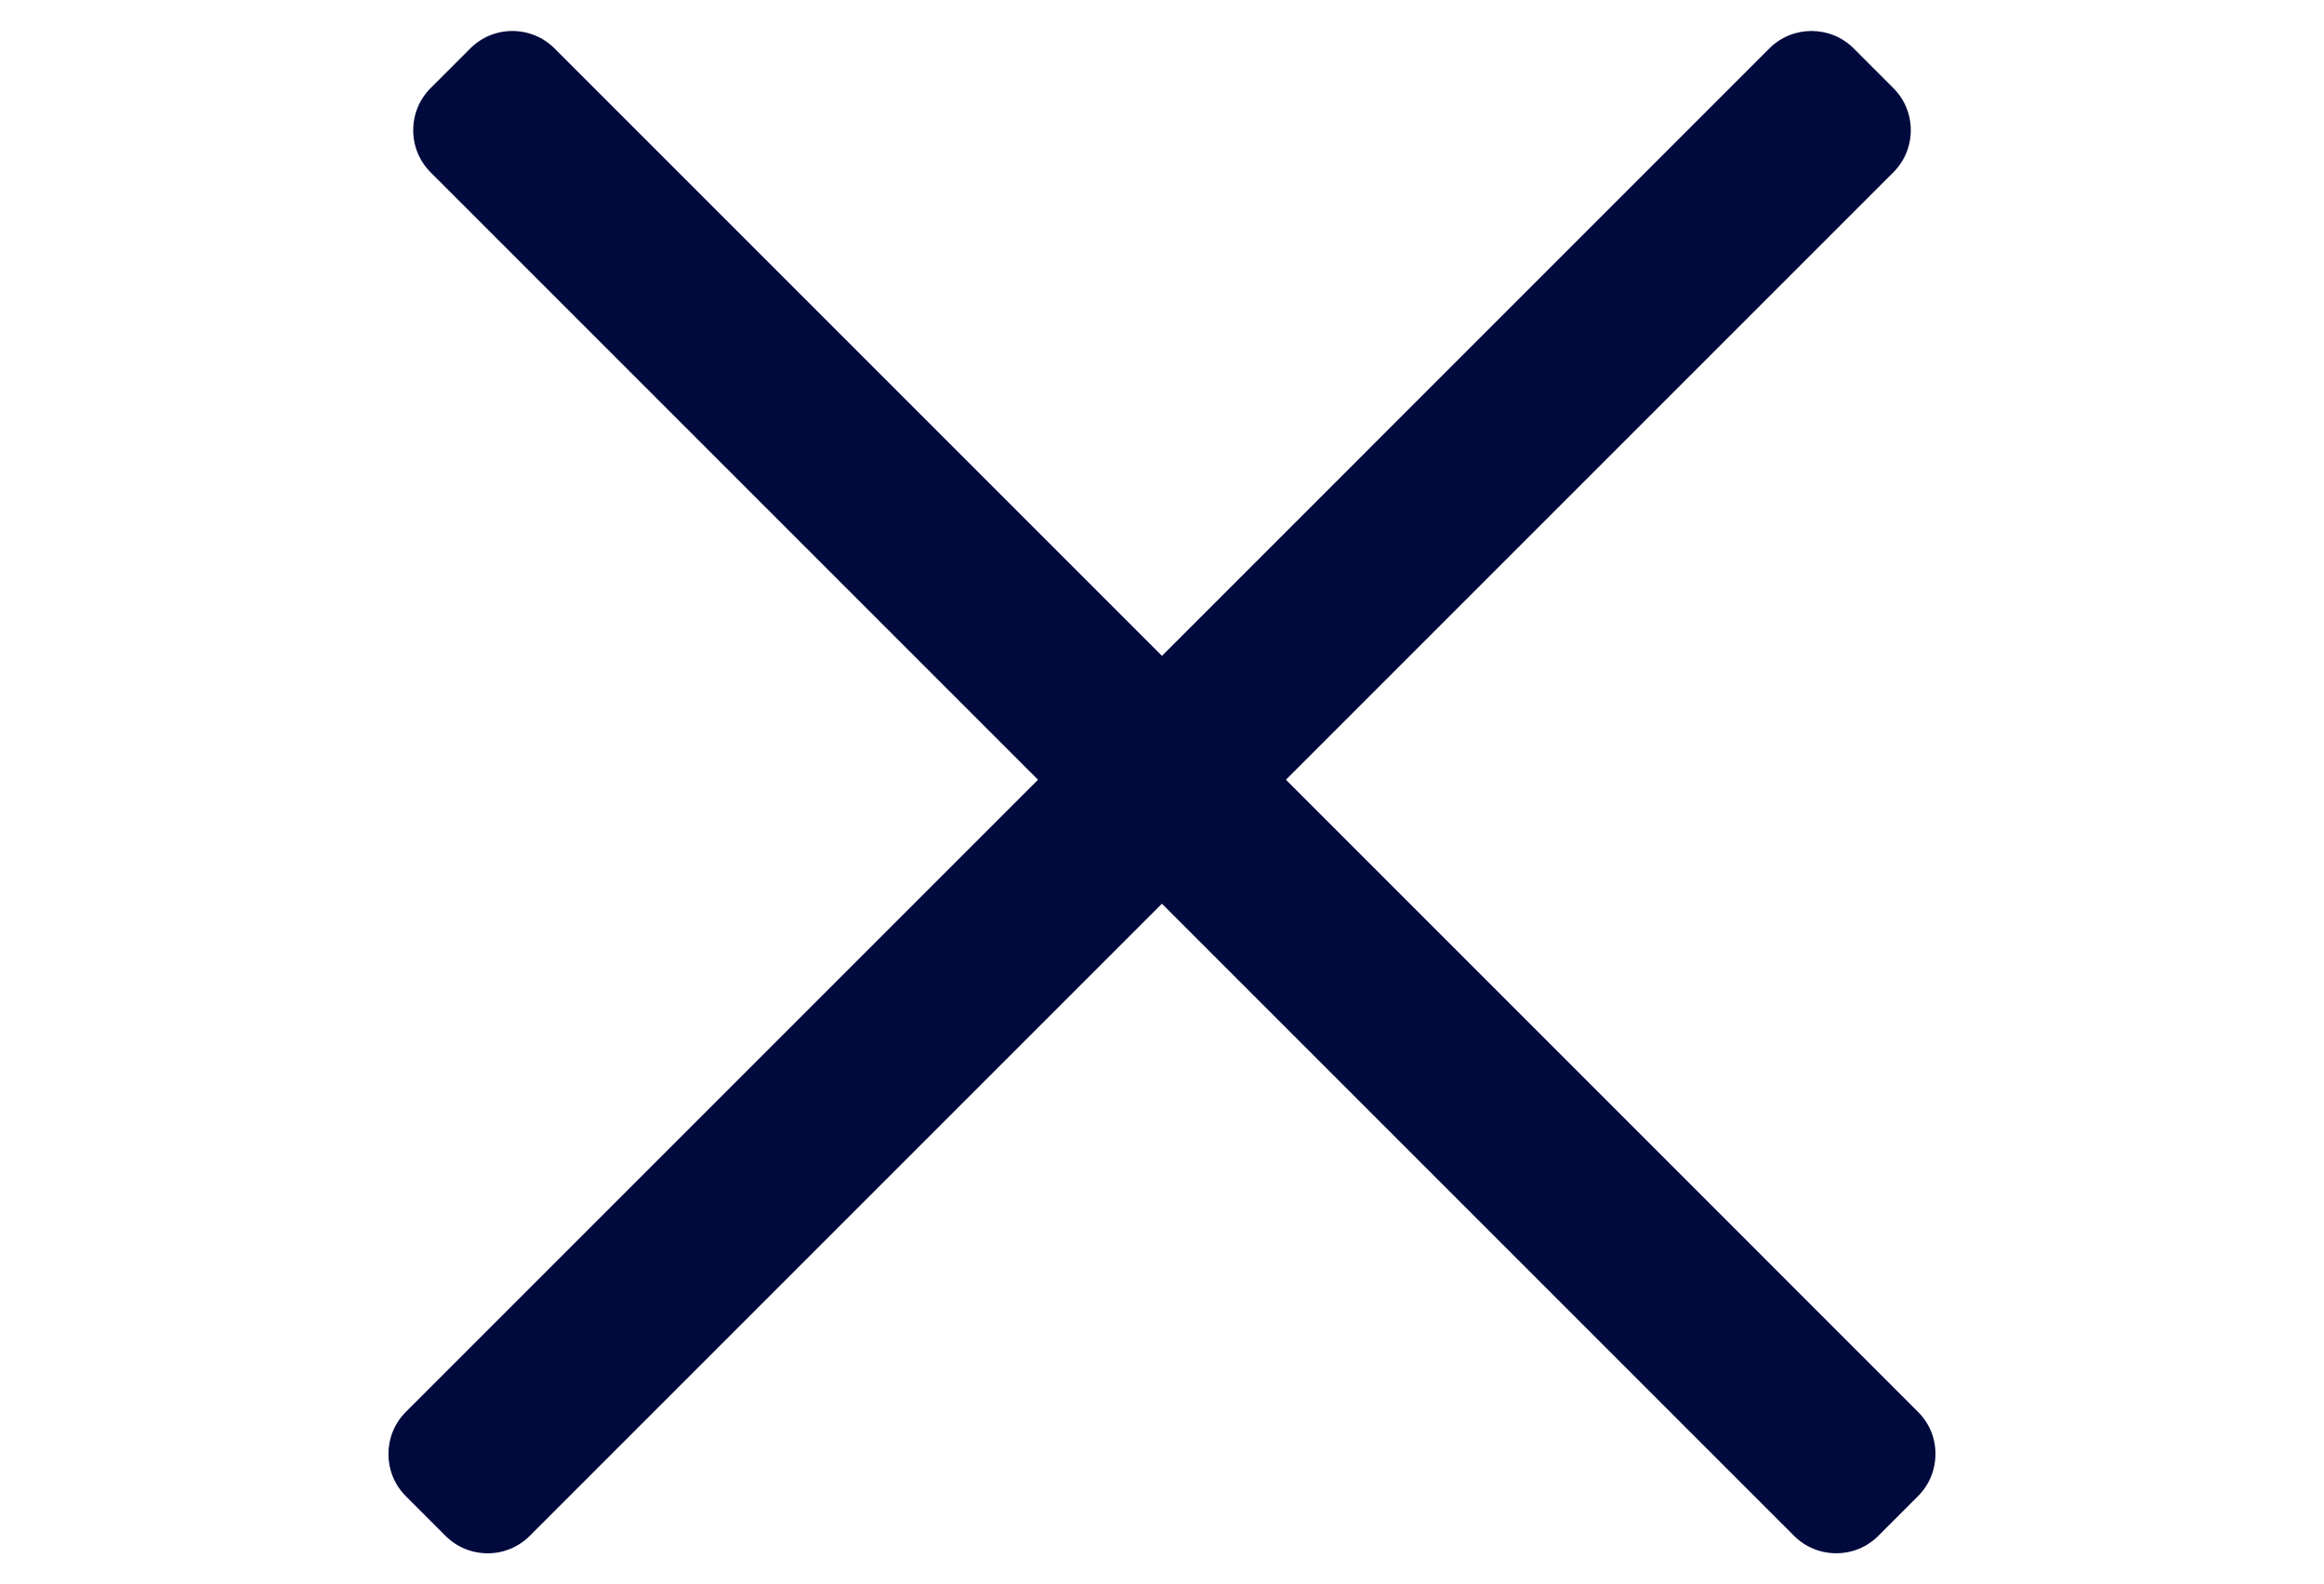
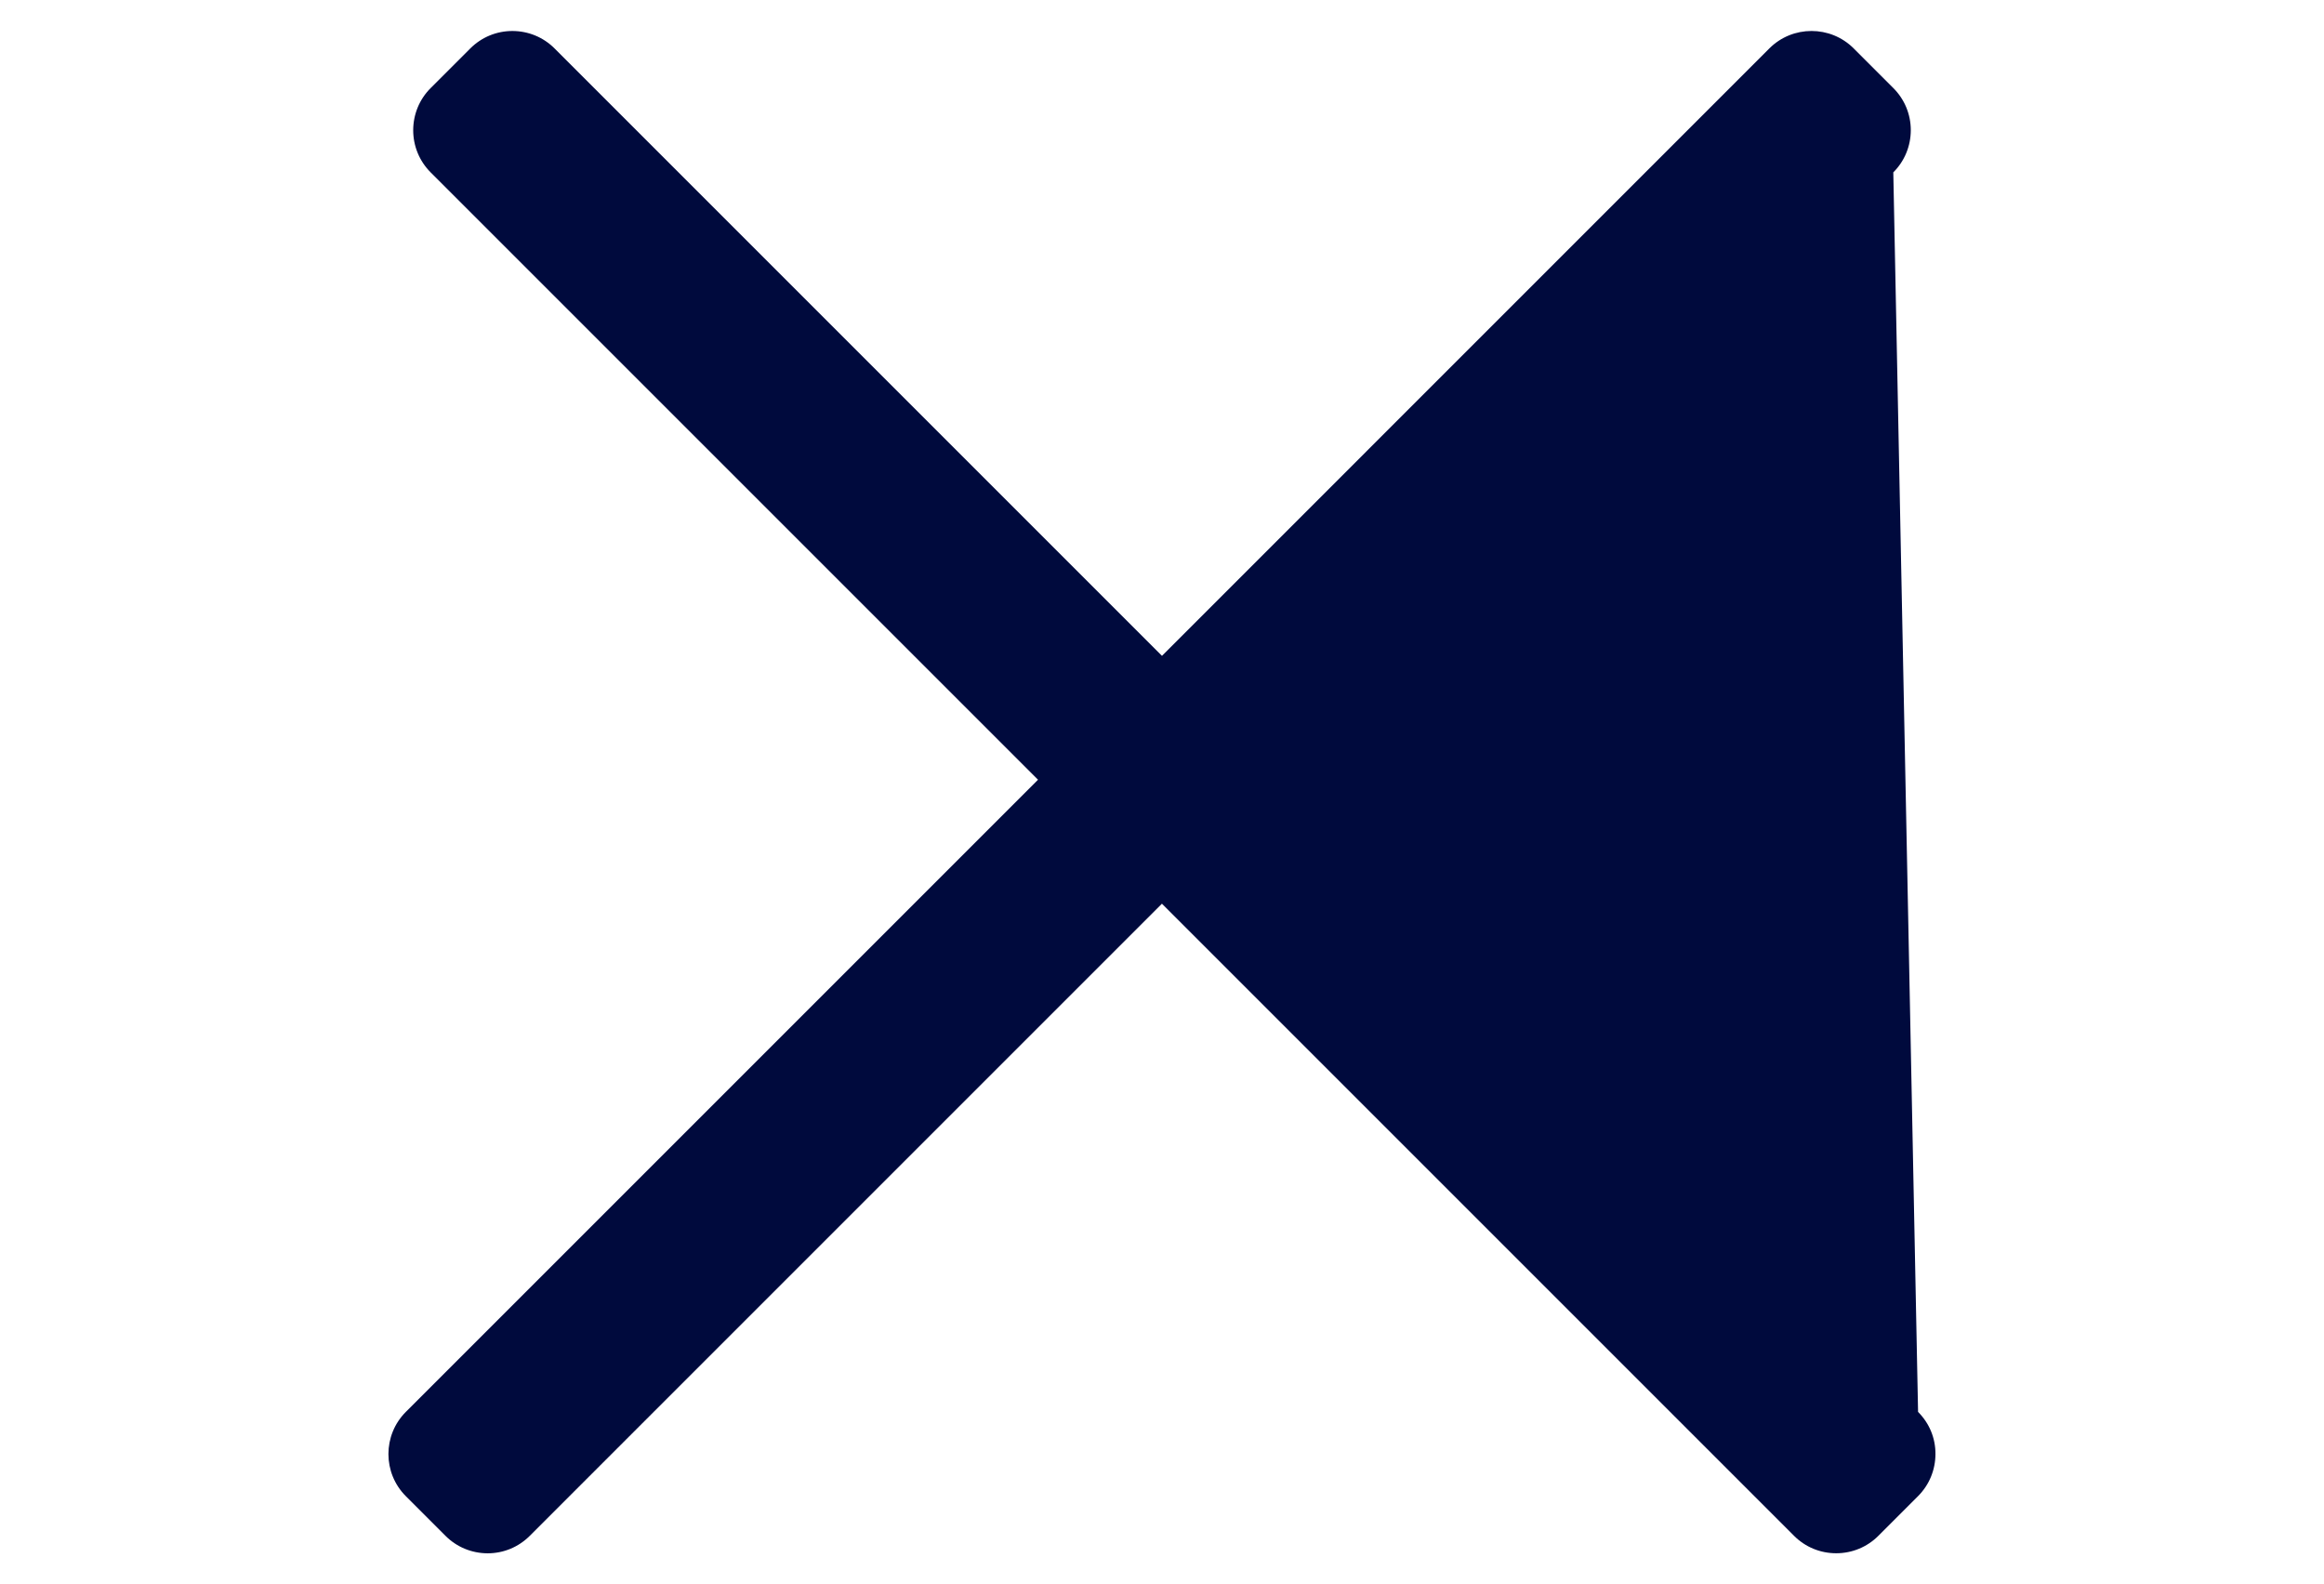
<svg xmlns="http://www.w3.org/2000/svg" version="1.1" id="Слой_1" x="0px" y="0px" viewBox="0 0 418.45 285.27" style="enable-background:new 0 0 418.45 285.27;" xml:space="preserve">
  <style type="text/css">
	.st0{fill:#000A3D;}
</style>
-   <path class="st0" d="M345.36,254.23L231.54,140.4L340.9,31.04c2.03-2.03,3.14-4.72,3.15-7.59c0-2.87-1.12-5.57-3.15-7.6l-7.13-7.13  c-4.19-4.19-11-4.19-15.19,0L209.22,118.09L99.86,8.73c-2.03-2.03-4.72-3.14-7.59-3.15c0,0,0,0,0,0c-2.87,0-5.56,1.12-7.59,3.14  l-7.13,7.13c-2.03,2.03-3.14,4.72-3.15,7.59c0,2.87,1.12,5.57,3.14,7.6L186.9,140.4L73.08,254.22c-4.19,4.19-4.19,11,0,15.19  l7.13,7.13c2.03,2.03,4.72,3.14,7.59,3.15c0,0,0,0,0,0c2.87,0,5.56-1.12,7.59-3.15l113.82-113.82l113.82,113.82  c2.03,2.03,4.72,3.14,7.59,3.14c2.87,0,5.57-1.12,7.59-3.14l7.13-7.13c2.03-2.03,3.14-4.72,3.15-7.59  C348.51,258.95,347.39,256.26,345.36,254.23z" />
+   <path class="st0" d="M345.36,254.23L340.9,31.04c2.03-2.03,3.14-4.72,3.15-7.59c0-2.87-1.12-5.57-3.15-7.6l-7.13-7.13  c-4.19-4.19-11-4.19-15.19,0L209.22,118.09L99.86,8.73c-2.03-2.03-4.72-3.14-7.59-3.15c0,0,0,0,0,0c-2.87,0-5.56,1.12-7.59,3.14  l-7.13,7.13c-2.03,2.03-3.14,4.72-3.15,7.59c0,2.87,1.12,5.57,3.14,7.6L186.9,140.4L73.08,254.22c-4.19,4.19-4.19,11,0,15.19  l7.13,7.13c2.03,2.03,4.72,3.14,7.59,3.15c0,0,0,0,0,0c2.87,0,5.56-1.12,7.59-3.15l113.82-113.82l113.82,113.82  c2.03,2.03,4.72,3.14,7.59,3.14c2.87,0,5.57-1.12,7.59-3.14l7.13-7.13c2.03-2.03,3.14-4.72,3.15-7.59  C348.51,258.95,347.39,256.26,345.36,254.23z" />
</svg>